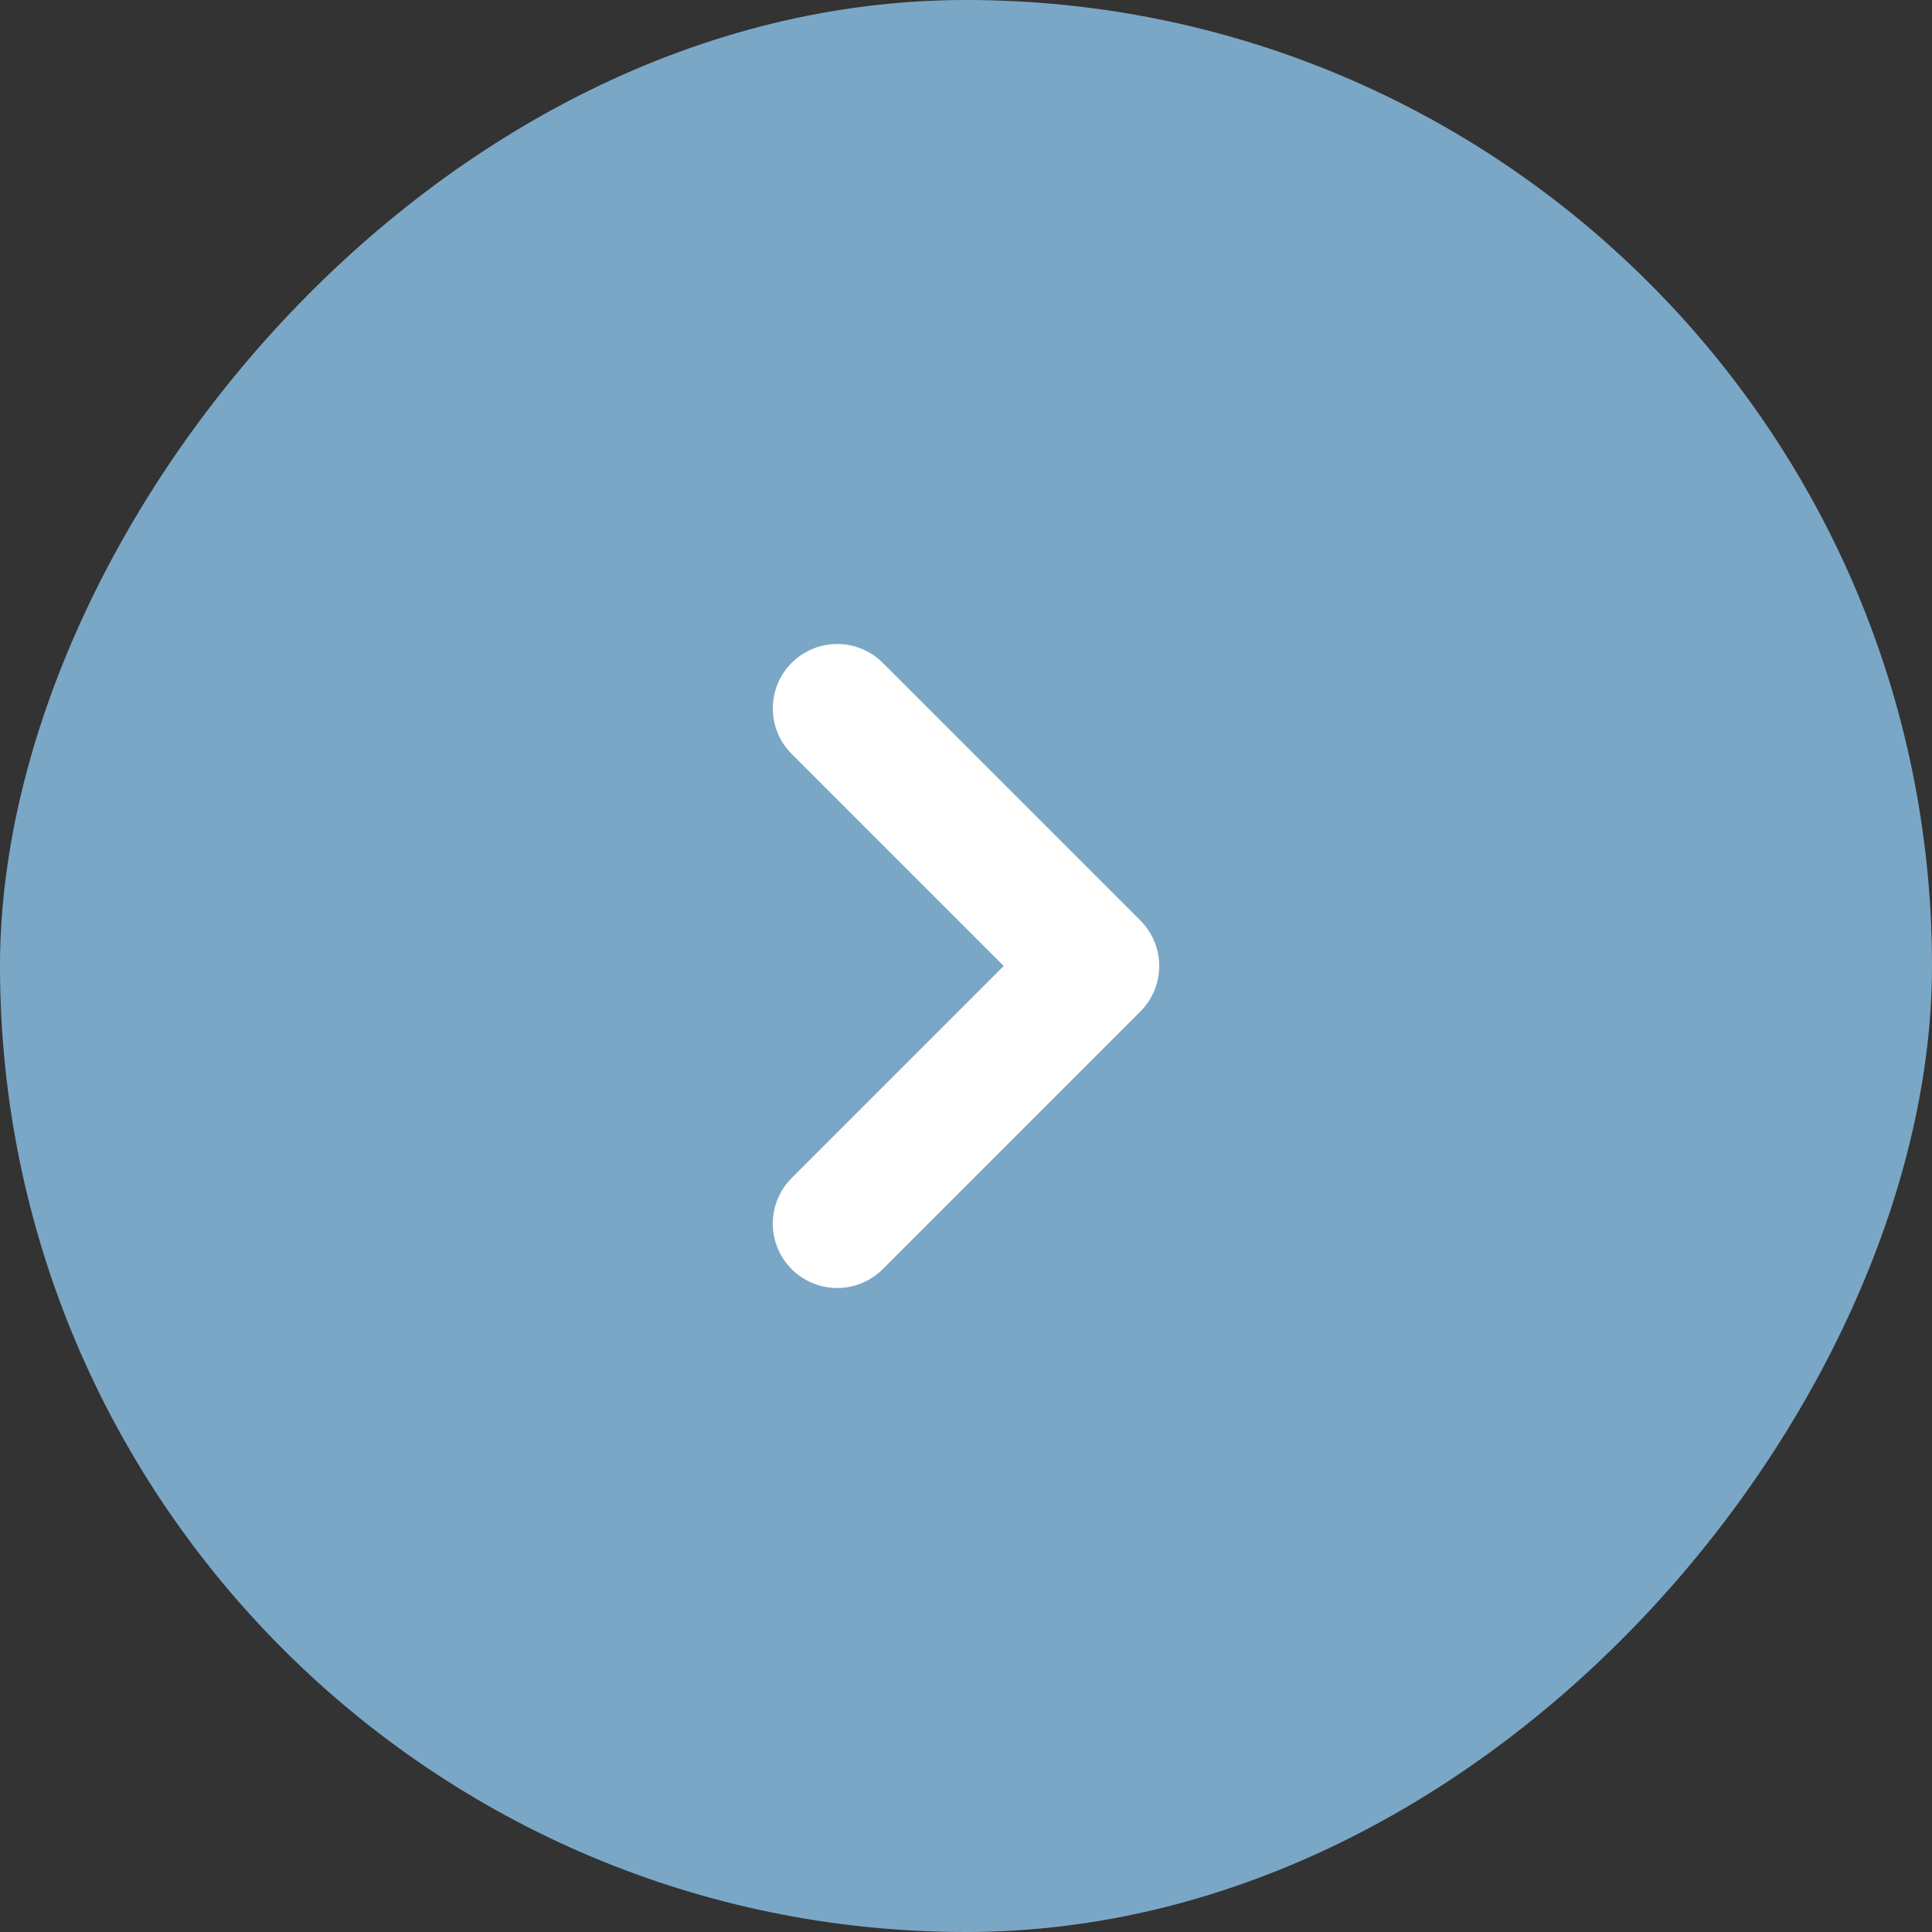
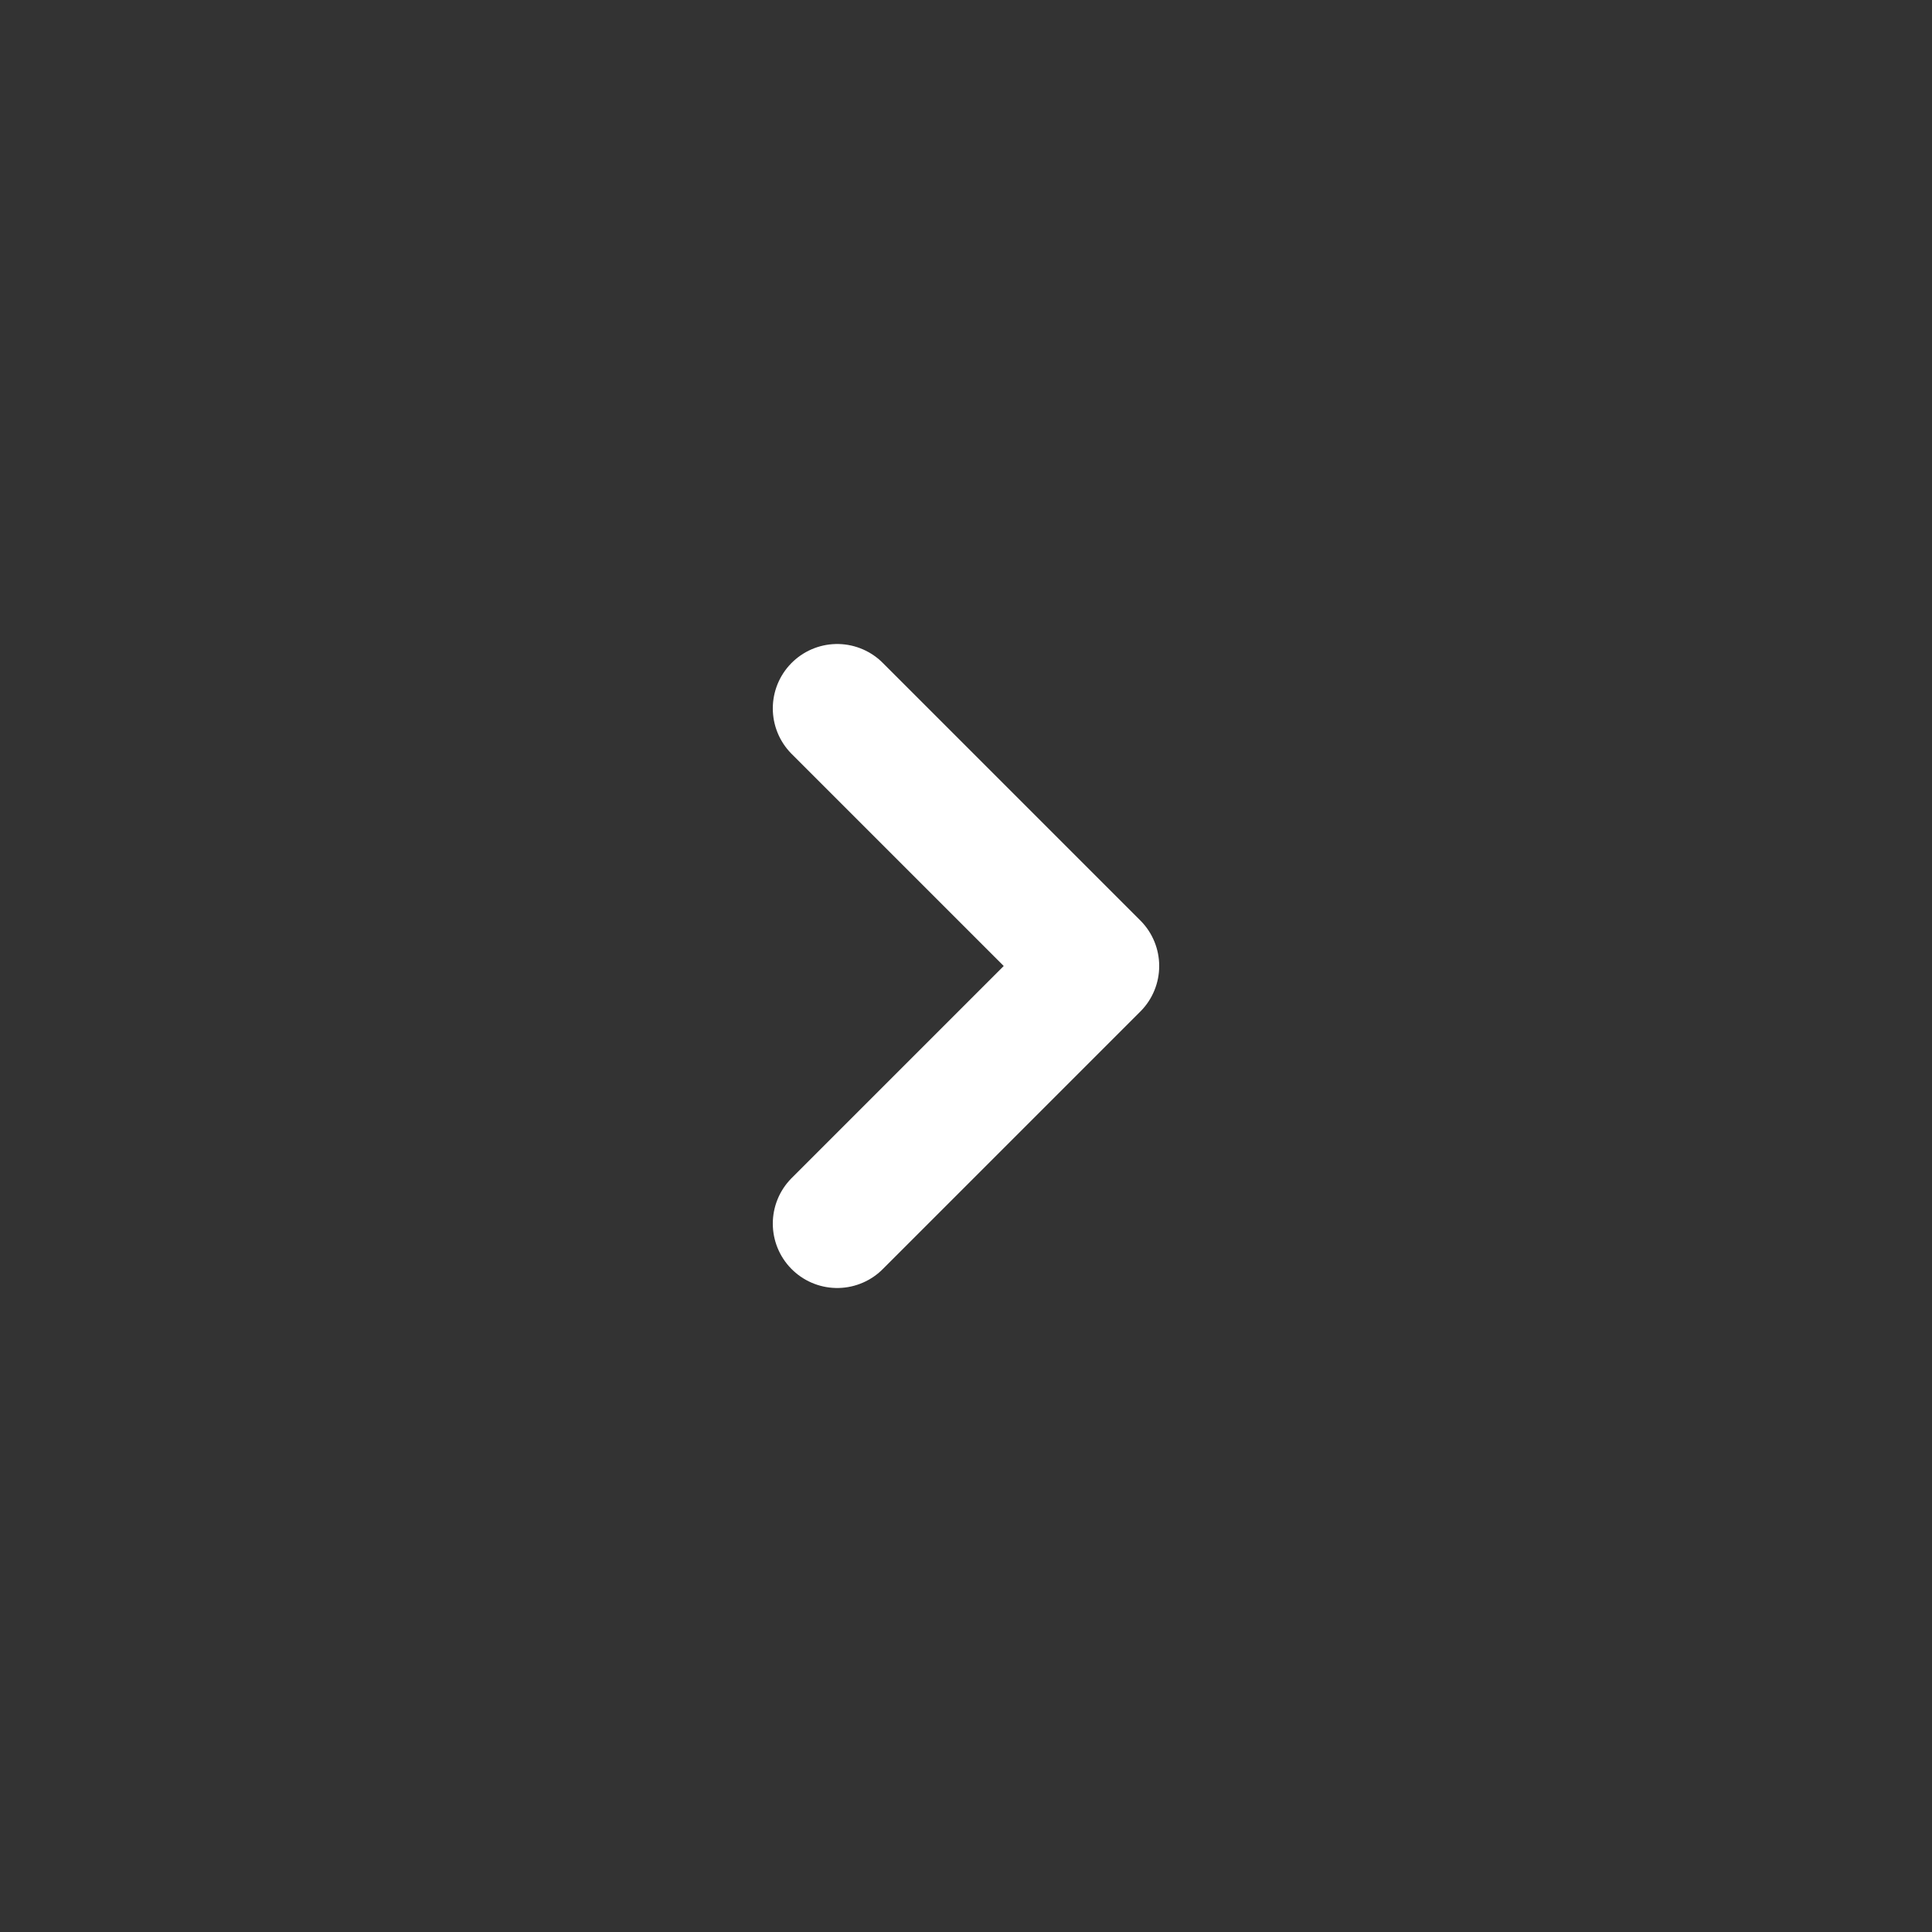
<svg xmlns="http://www.w3.org/2000/svg" width="60" height="60" viewBox="0 0 60 60" fill="none">
  <rect x="0" y="0" width="60" height="60" fill="#333333" stroke="none" />
-   <rect width="60" height="60" rx="30" transform="matrix(-1 0 0 1 60 0)" fill="#8DC4EB" fill-opacity="0.8" />
  <path d="M26 38L34 30L26 22" stroke="white" stroke-width="4" stroke-linecap="round" stroke-linejoin="round" />
</svg>